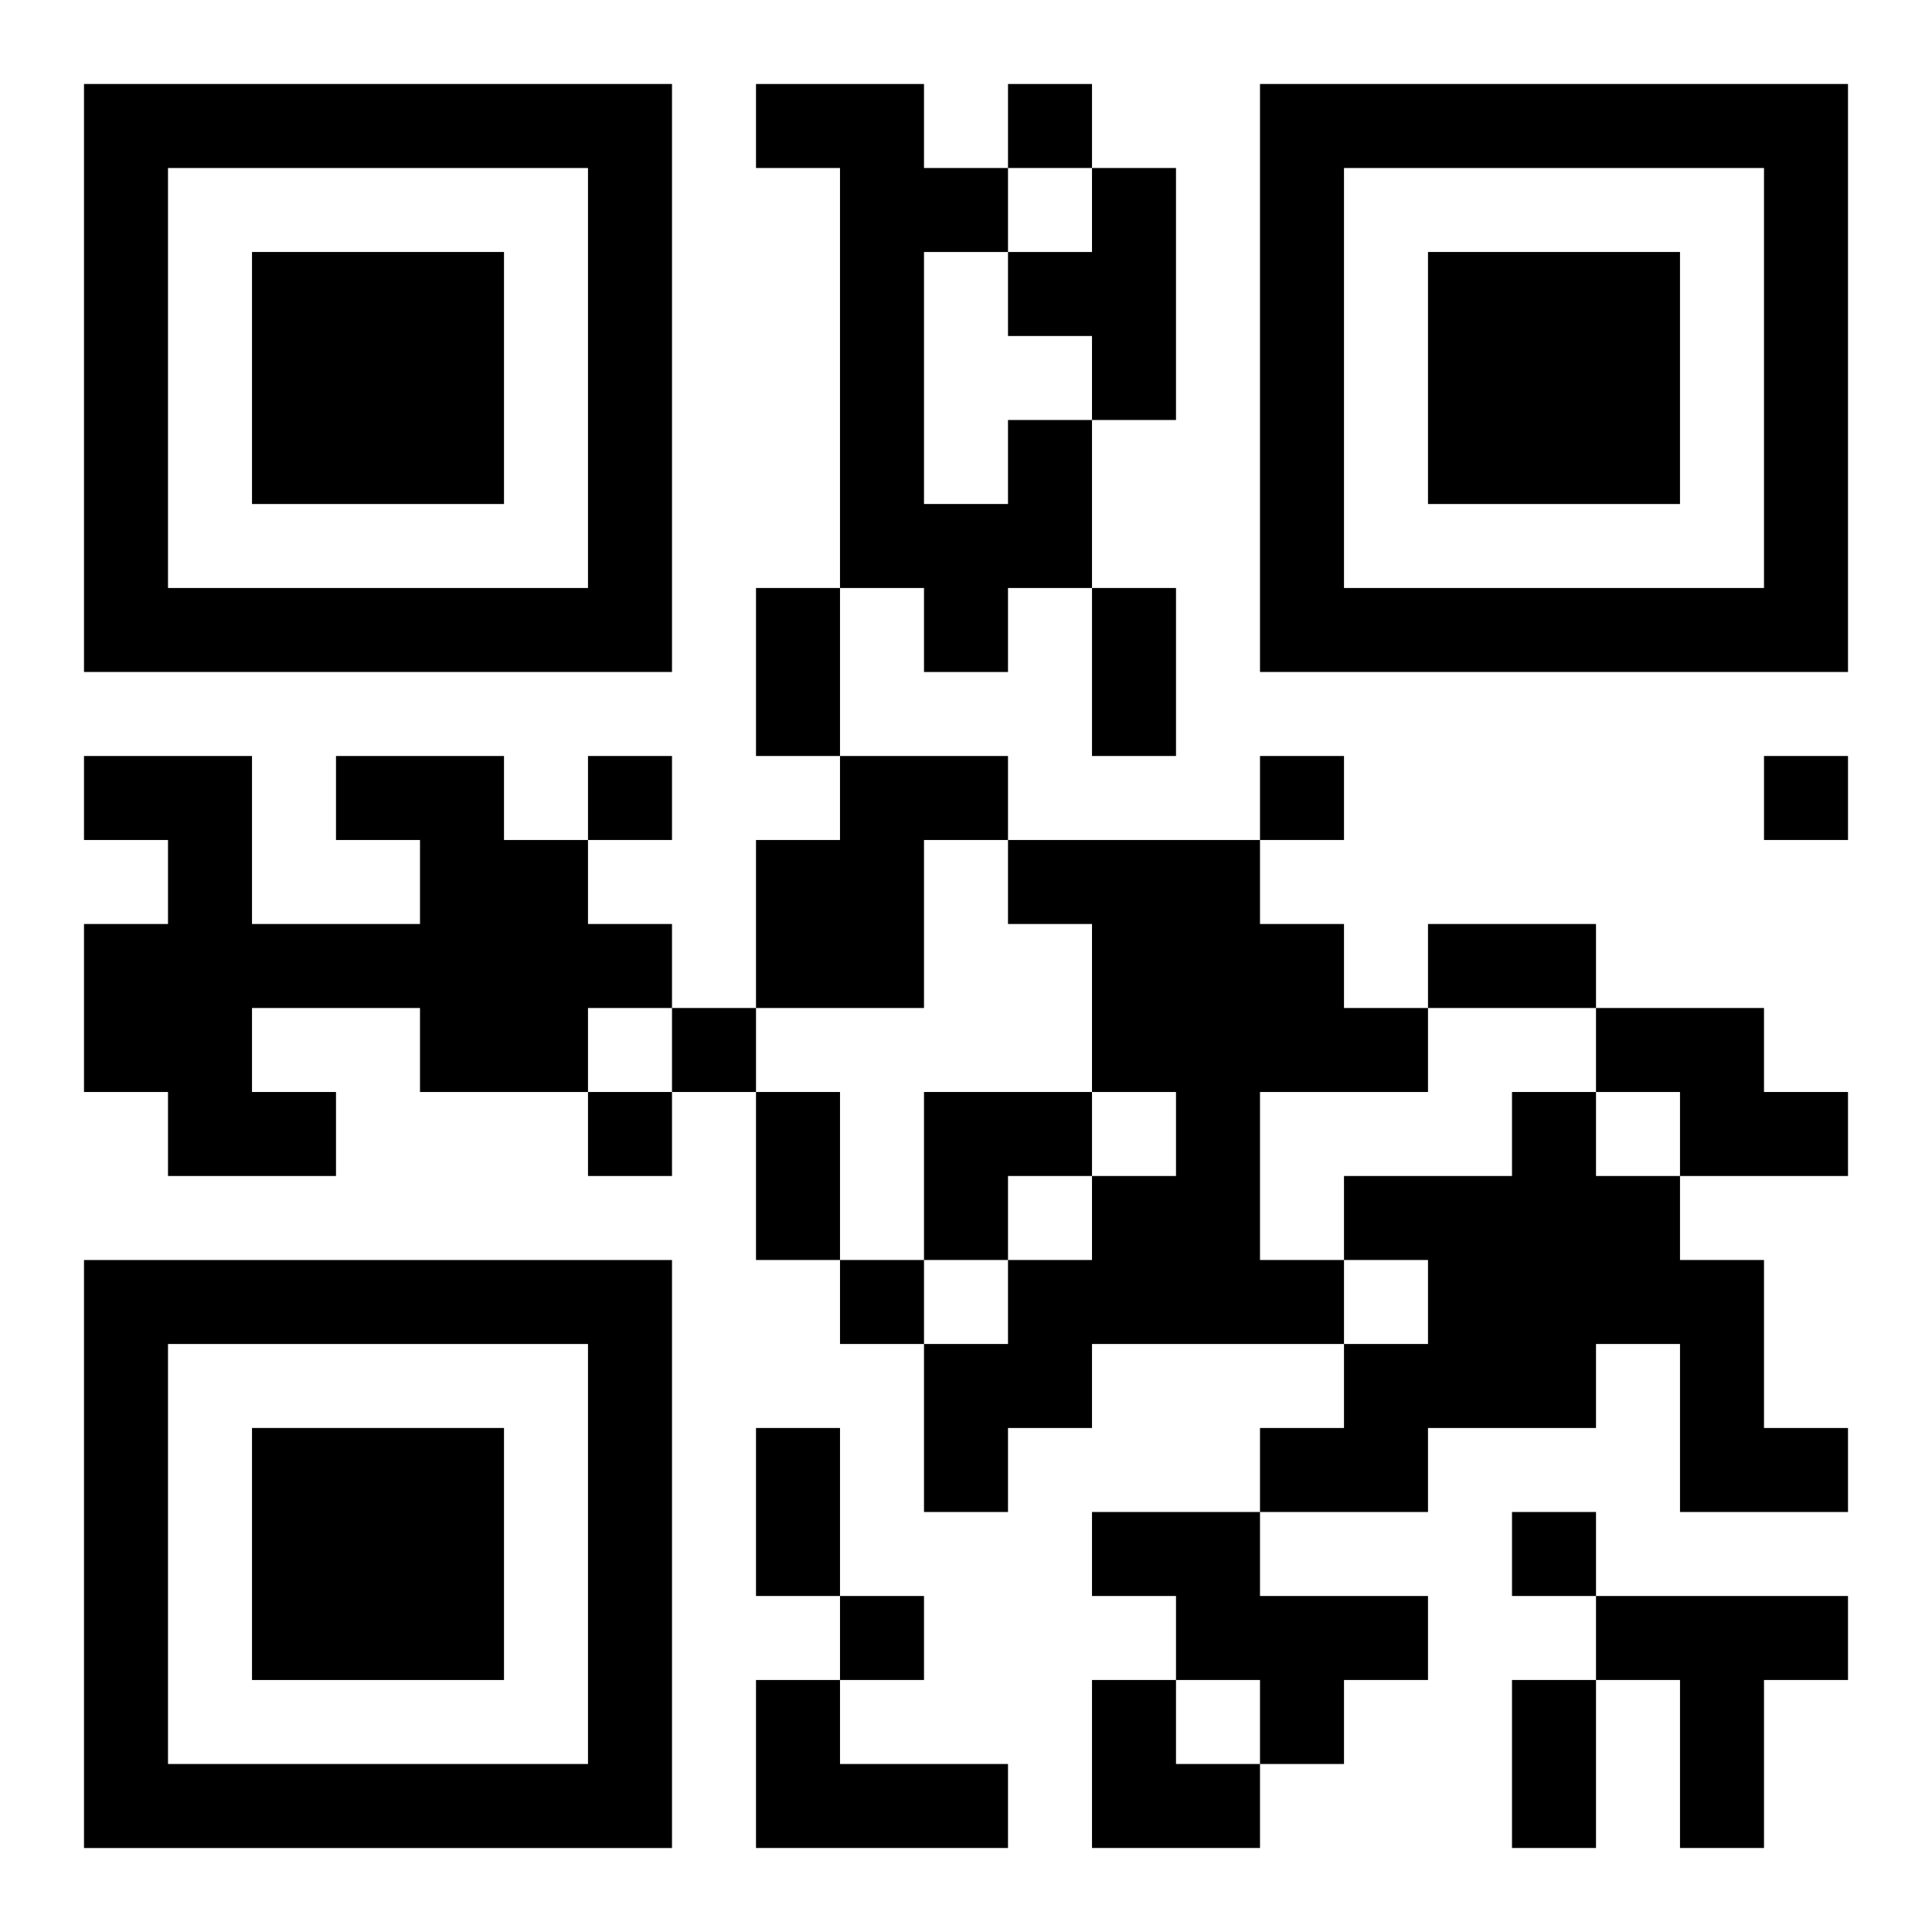
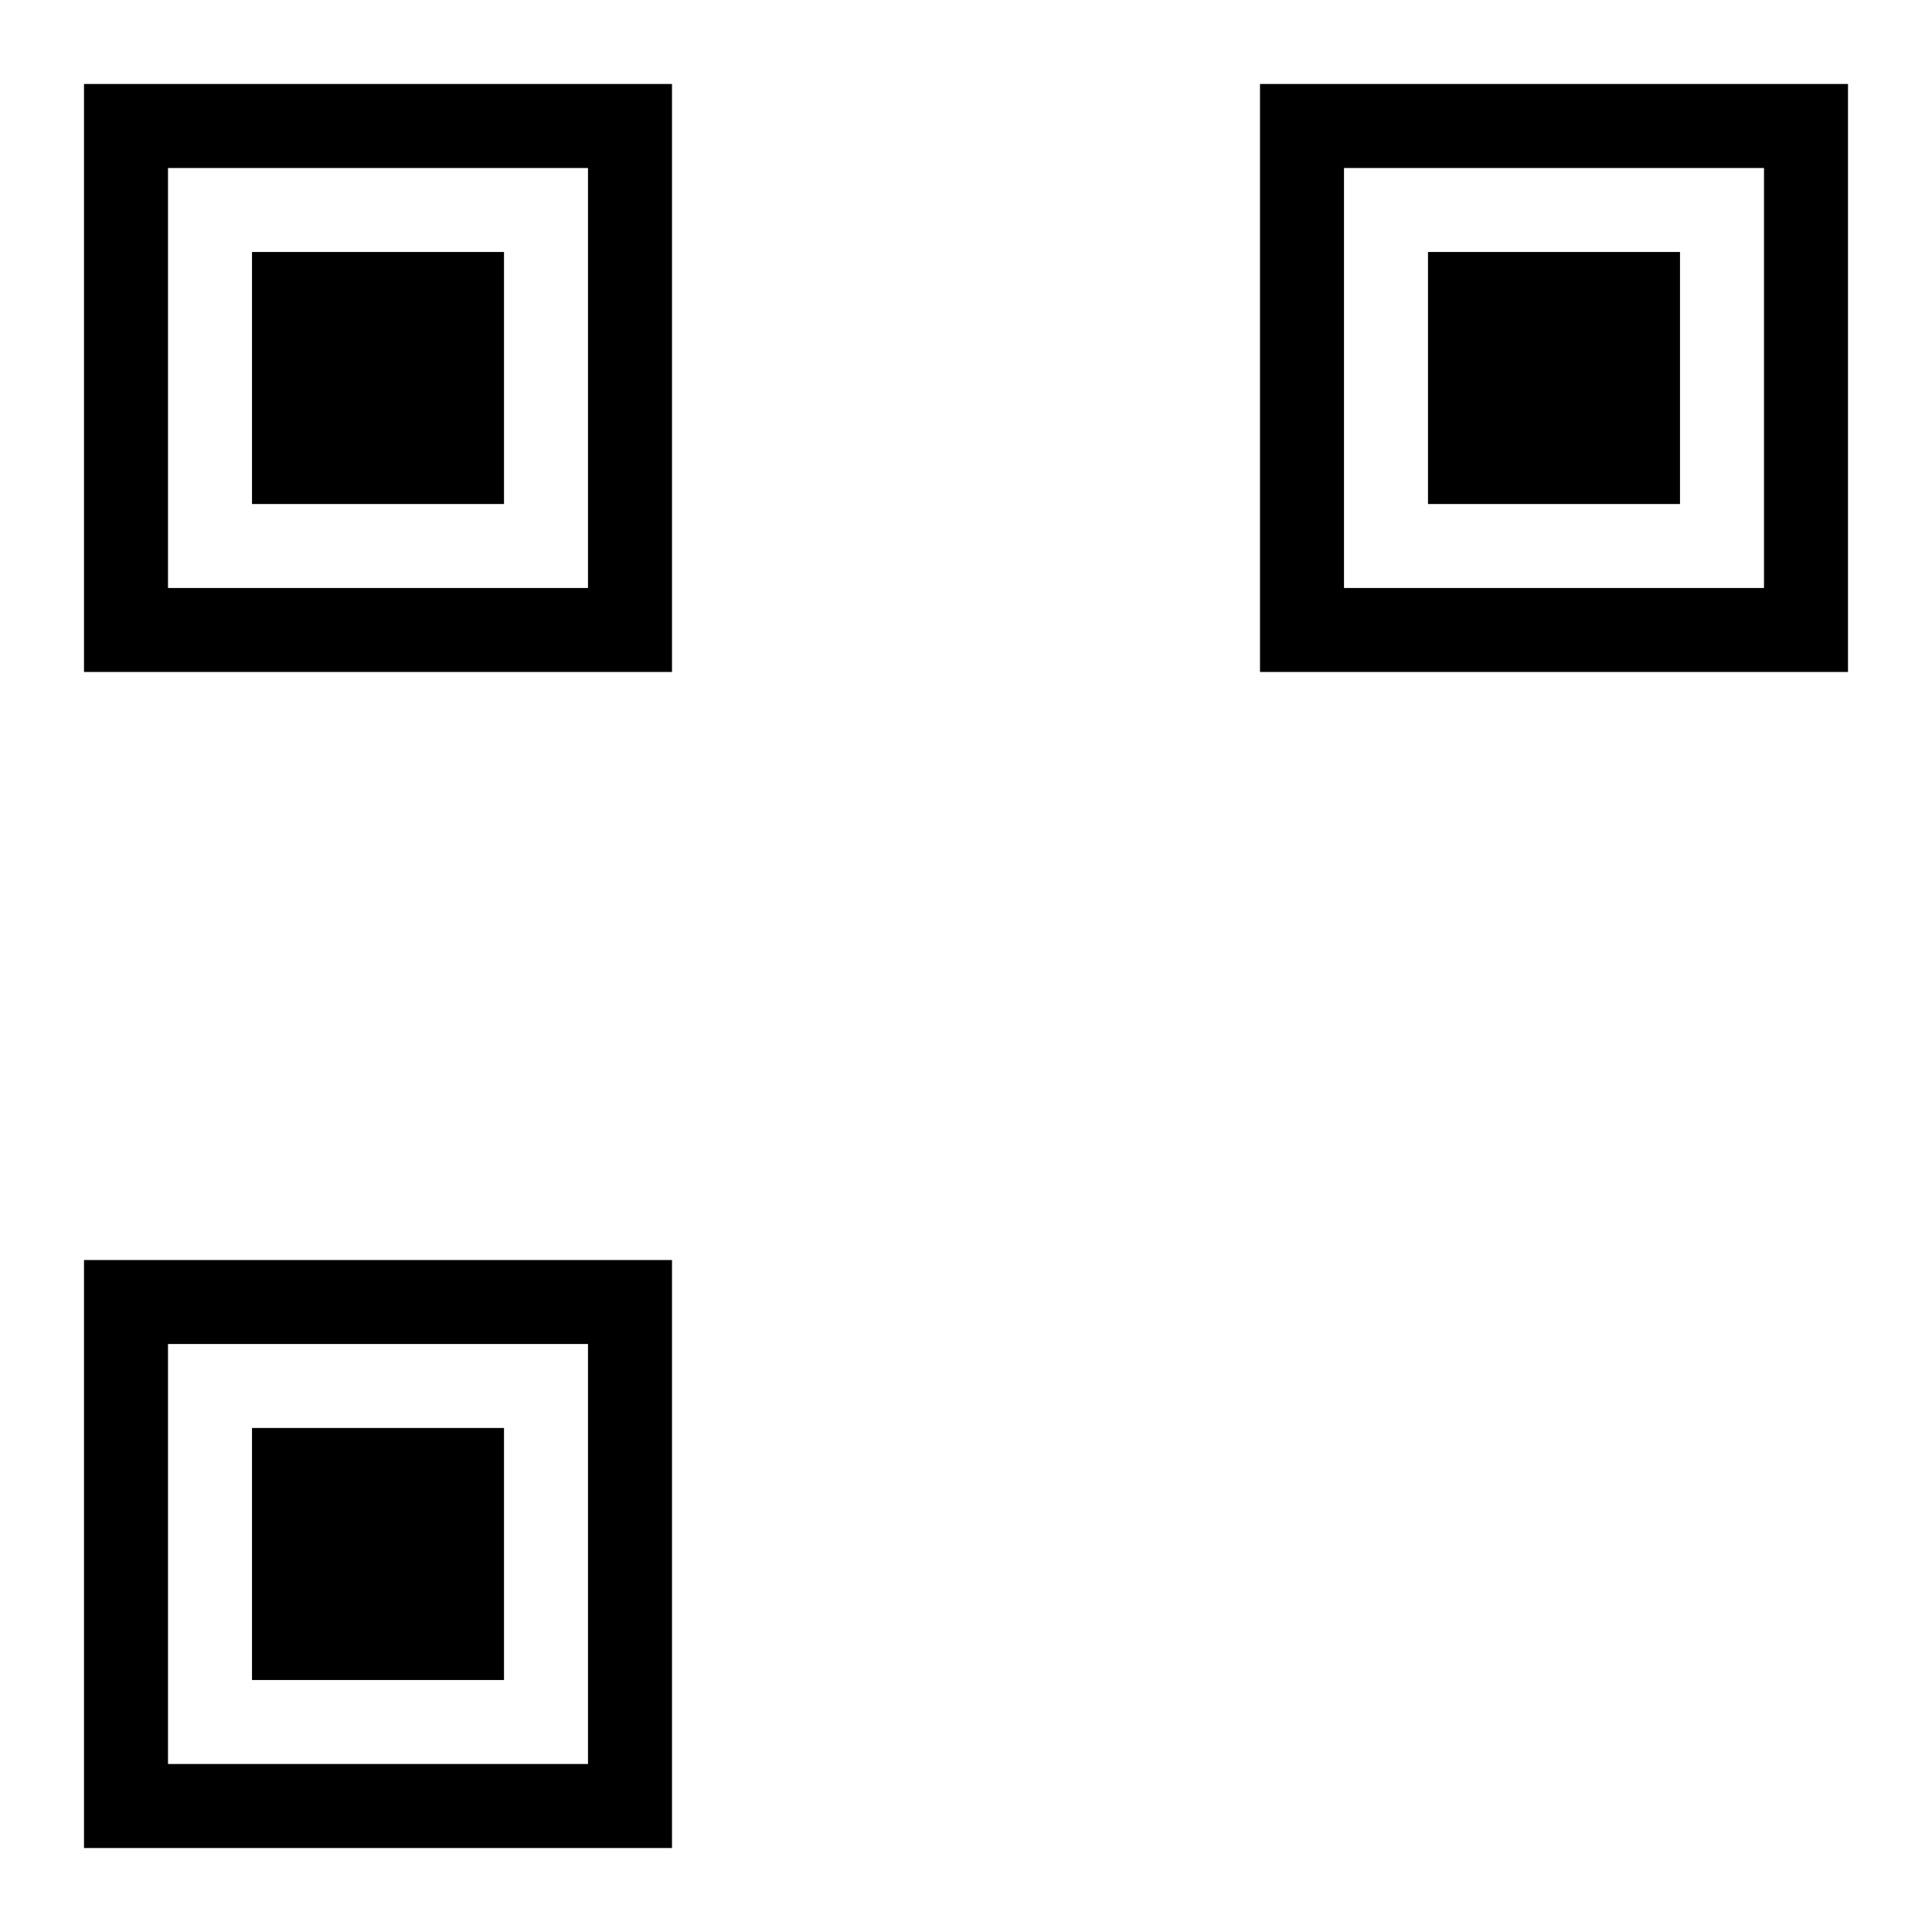
<svg xmlns="http://www.w3.org/2000/svg" xmlns:xlink="http://www.w3.org/1999/xlink" width="250" height="250" baseProfile="full" version="1.1" viewBox="-1 -1 23 23">
  <symbol id="a">
    <path d="m0 7v7h7v-7h-7zm1 1h5v5h-5v-5zm1 1v3h3v-3h-3z" />
  </symbol>
  <use y="-7" xlink:href="#a" />
  <use y="7" xlink:href="#a" />
  <use x="14" y="-7" xlink:href="#a" />
-   <path d="m12 1h1v3h-1v-1h-1v-1h1v-1m-1 3h1v2h-1v1h-1v-1h-1v-5h-1v-1h2v1h1v1h-1v3h1v-1m-8 4h2v1h1v1h1v1h-1v1h-2v-1h-2v1h1v1h-2v-1h-1v-2h1v-1h-1v-1h2v2h2v-1h-1v-1m6 0h2v1h-1v2h-2v-2h1v-1m2 1h3v1h1v1h1v1h-2v2h1v1h-3v1h-1v1h-1v-2h1v-1h1v-1h1v-1h-1v-2h-1v-1m7 2h2v1h1v1h-2v-1h-1v-1m-1 1h1v1h1v1h1v2h1v1h-2v-2h-1v1h-2v1h-2v-1h1v-1h1v-1h-1v-1h2v-1m-5 5h2v1h2v1h-1v1h-1v-1h-1v-1h-1v-1m6 1h3v1h-1v2h-1v-2h-1v-1m-10 1h1v1h2v1h-3v-2m3-19v1h1v-1h-1m-5 8v1h1v-1h-1m8 0v1h1v-1h-1m6 0v1h1v-1h-1m-13 3v1h1v-1h-1m-1 1v1h1v-1h-1m3 2v1h1v-1h-1m8 3v1h1v-1h-1m-8 1v1h1v-1h-1m-1-12h1v2h-1v-2m4 0h1v2h-1v-2m4 4h2v1h-2v-1m-8 2h1v2h-1v-2m0 4h1v2h-1v-2m9 3h1v2h-1v-2m-7-7h2v1h-1v1h-1zm2 7h1v1h1v1h-2z" />
</svg>